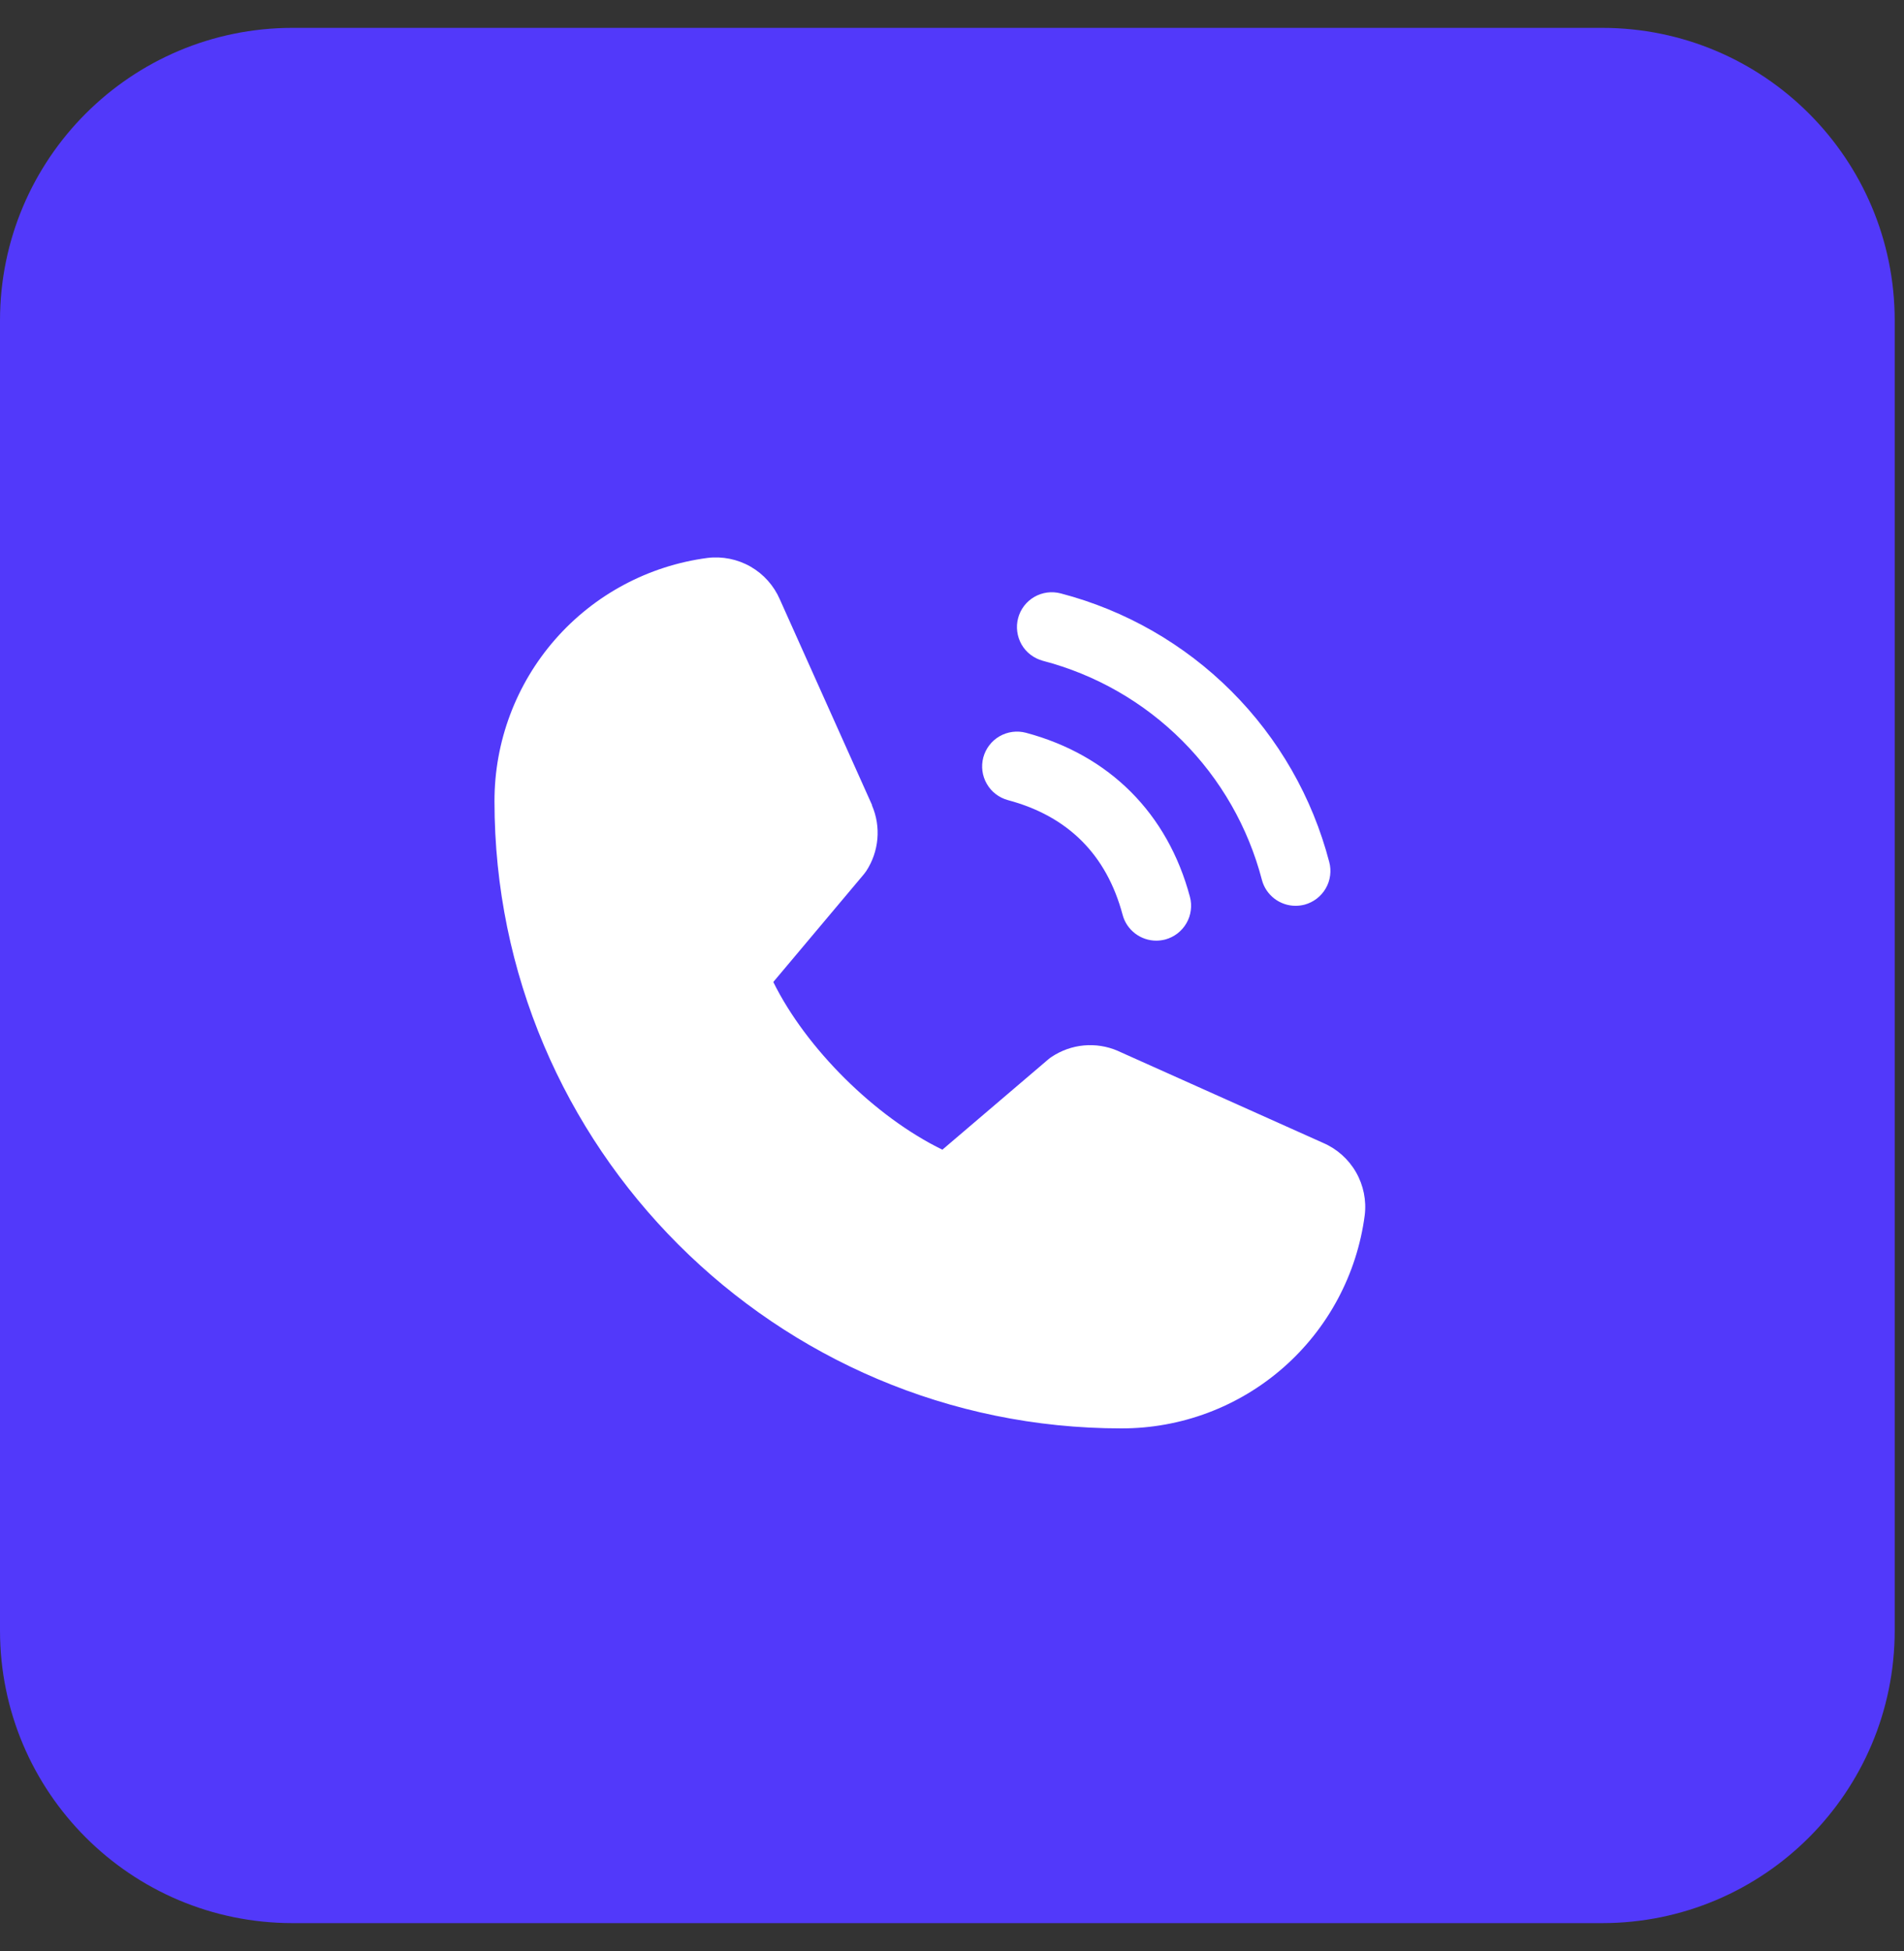
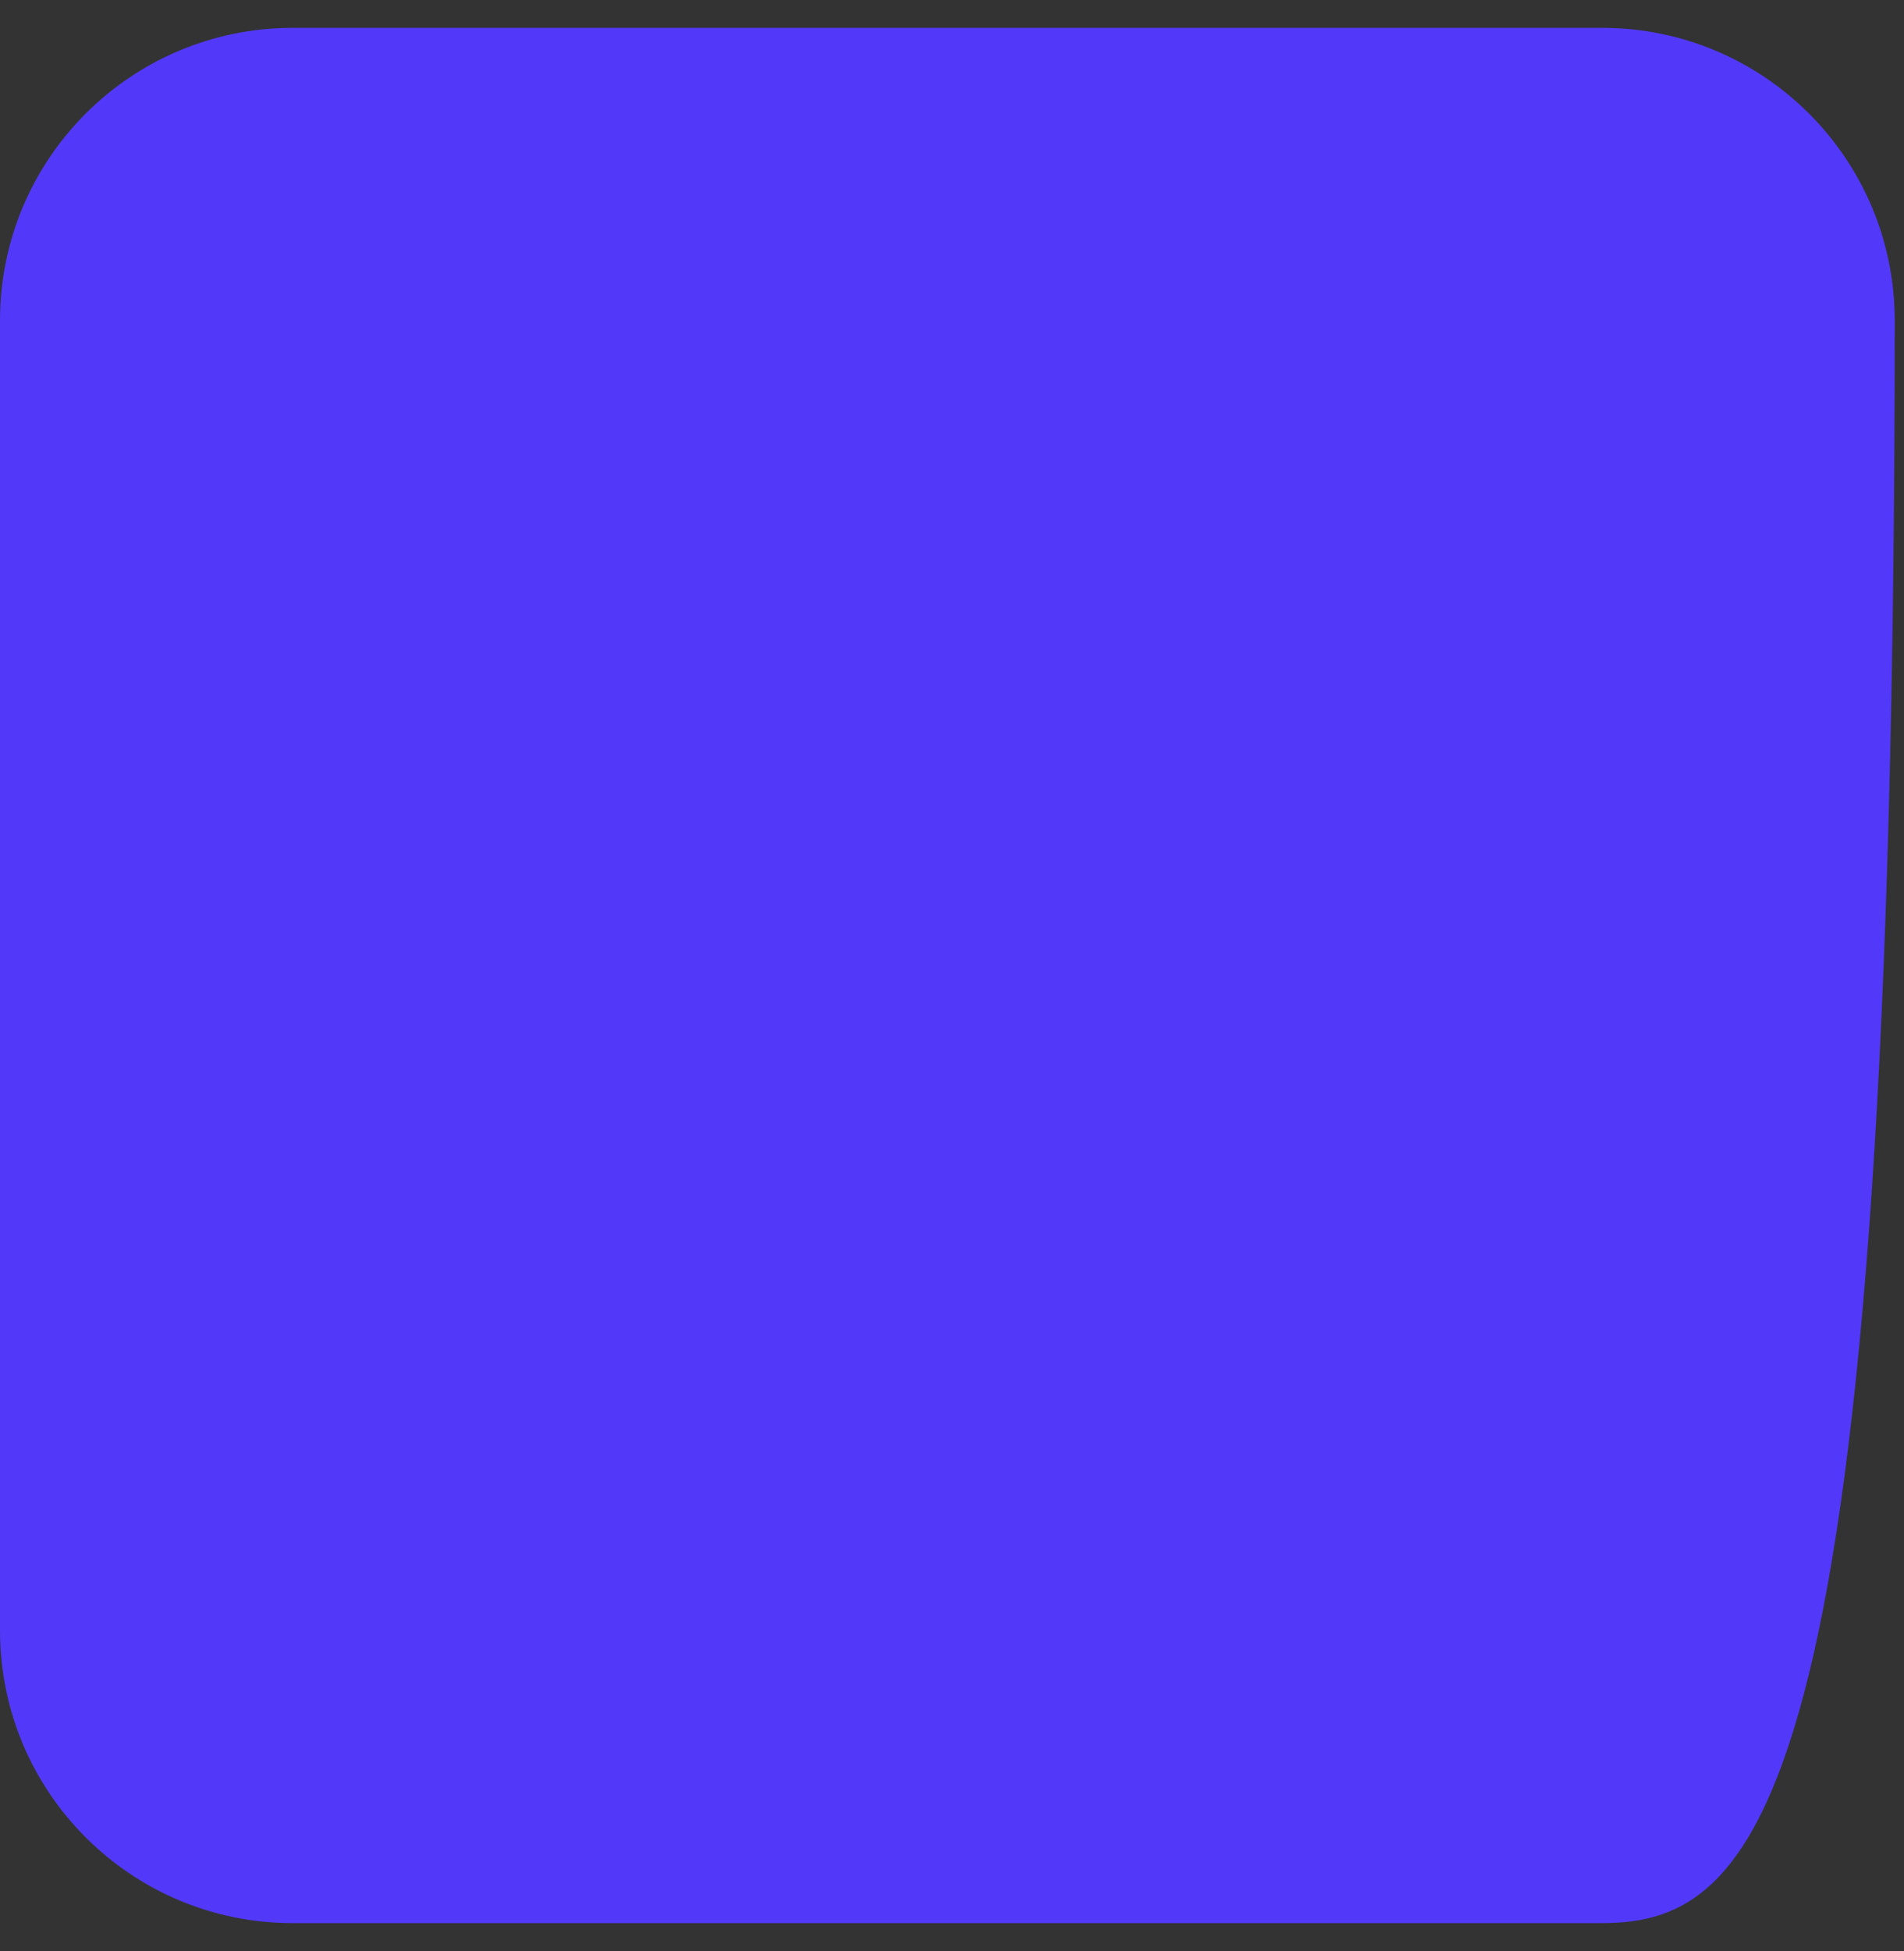
<svg xmlns="http://www.w3.org/2000/svg" width="41" height="42" viewBox="0 0 41 42" fill="none">
  <rect x="0" y="0" width="41" height="42" fill="#333333" stroke="none" />
-   <path d="M0 6.9C0 3.421 2.821 0.6 6.3 0.6H34.5C37.979 0.6 40.8 3.421 40.8 6.9V35.1C40.8 38.58 37.979 41.4 34.5 41.4H6.3C2.821 41.4 0 38.58 0 35.1V6.9Z" fill="#5239FA" />
-   <path d="M21.924 13.306C21.949 13.211 21.993 13.121 22.053 13.043C22.113 12.965 22.188 12.899 22.273 12.85C22.358 12.801 22.453 12.769 22.55 12.756C22.648 12.743 22.747 12.75 22.843 12.775C24.233 13.138 25.501 13.865 26.517 14.881C27.534 15.897 28.26 17.166 28.623 18.556C28.649 18.651 28.655 18.75 28.642 18.848C28.629 18.946 28.598 19.04 28.548 19.125C28.499 19.21 28.433 19.285 28.355 19.345C28.277 19.405 28.188 19.449 28.093 19.475C28.029 19.491 27.964 19.5 27.898 19.5C27.733 19.5 27.573 19.445 27.442 19.345C27.311 19.244 27.216 19.104 27.174 18.944C26.878 17.809 26.285 16.773 25.456 15.944C24.626 15.114 23.59 14.521 22.455 14.225C22.36 14.199 22.271 14.155 22.192 14.095C22.114 14.036 22.048 13.961 21.999 13.876C21.95 13.79 21.918 13.696 21.905 13.598C21.892 13.5 21.898 13.401 21.924 13.306ZM21.705 17.225C22.998 17.57 23.829 18.401 24.174 19.694C24.216 19.854 24.311 19.994 24.442 20.095C24.573 20.195 24.733 20.25 24.898 20.25C24.964 20.25 25.029 20.241 25.093 20.225C25.188 20.199 25.277 20.155 25.355 20.095C25.433 20.035 25.499 19.96 25.548 19.875C25.598 19.79 25.629 19.696 25.642 19.598C25.655 19.5 25.649 19.401 25.623 19.306C25.143 17.51 23.889 16.255 22.093 15.775C21.9 15.724 21.696 15.751 21.523 15.851C21.351 15.95 21.226 16.114 21.174 16.306C21.123 16.498 21.15 16.703 21.25 16.875C21.349 17.048 21.513 17.173 21.705 17.225ZM28.496 24.606L24.079 22.627L24.067 22.621C23.838 22.523 23.587 22.483 23.339 22.506C23.091 22.529 22.852 22.614 22.645 22.752C22.62 22.768 22.597 22.786 22.574 22.805L20.293 24.75C18.847 24.048 17.354 22.567 16.652 21.14L18.6 18.823C18.619 18.8 18.637 18.776 18.654 18.751C18.789 18.544 18.871 18.307 18.893 18.061C18.915 17.814 18.875 17.566 18.777 17.339V17.328L16.793 12.904C16.664 12.607 16.443 12.359 16.162 12.198C15.881 12.038 15.556 11.972 15.235 12.011C13.964 12.178 12.798 12.802 11.954 13.766C11.11 14.73 10.646 15.969 10.648 17.25C10.648 24.694 16.705 30.75 24.148 30.75C25.43 30.752 26.668 30.288 27.632 29.444C28.596 28.6 29.22 27.434 29.387 26.164C29.427 25.843 29.361 25.517 29.2 25.236C29.04 24.956 28.792 24.734 28.496 24.606Z" fill="white" />
+   <path d="M0 6.9C0 3.421 2.821 0.6 6.3 0.6H34.5C37.979 0.6 40.8 3.421 40.8 6.9C40.8 38.58 37.979 41.4 34.5 41.4H6.3C2.821 41.4 0 38.58 0 35.1V6.9Z" fill="#5239FA" />
</svg>